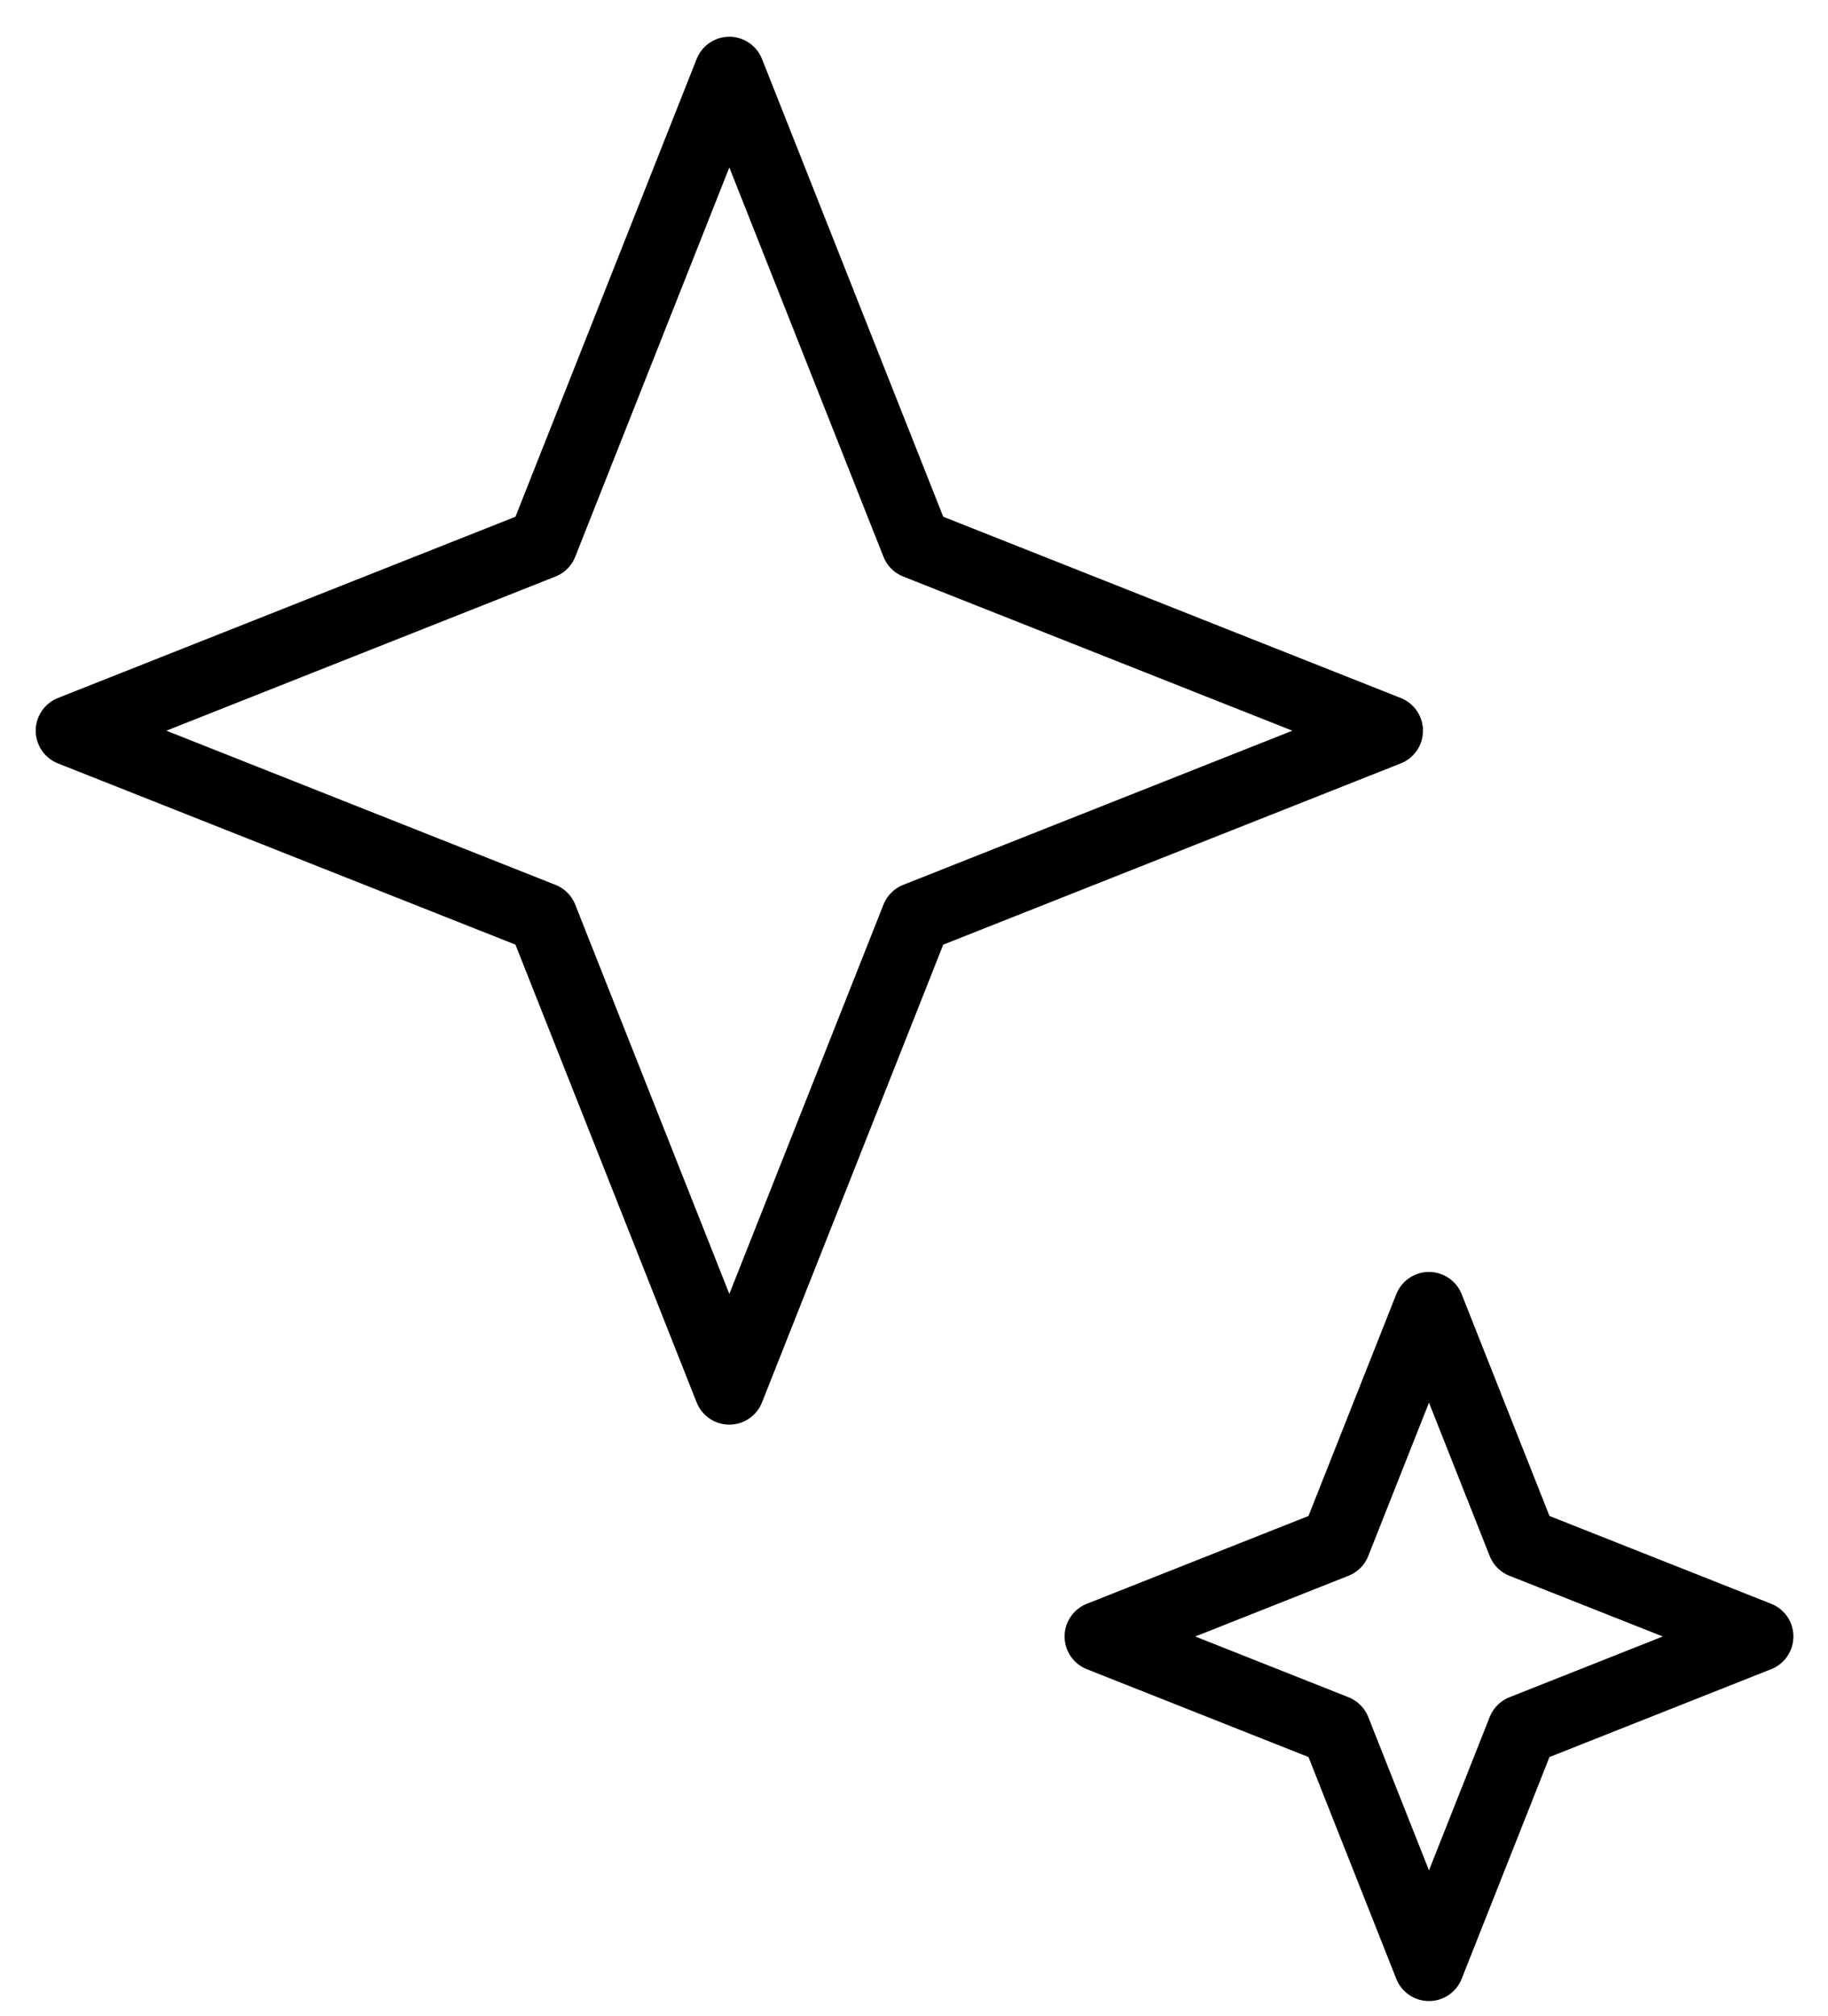
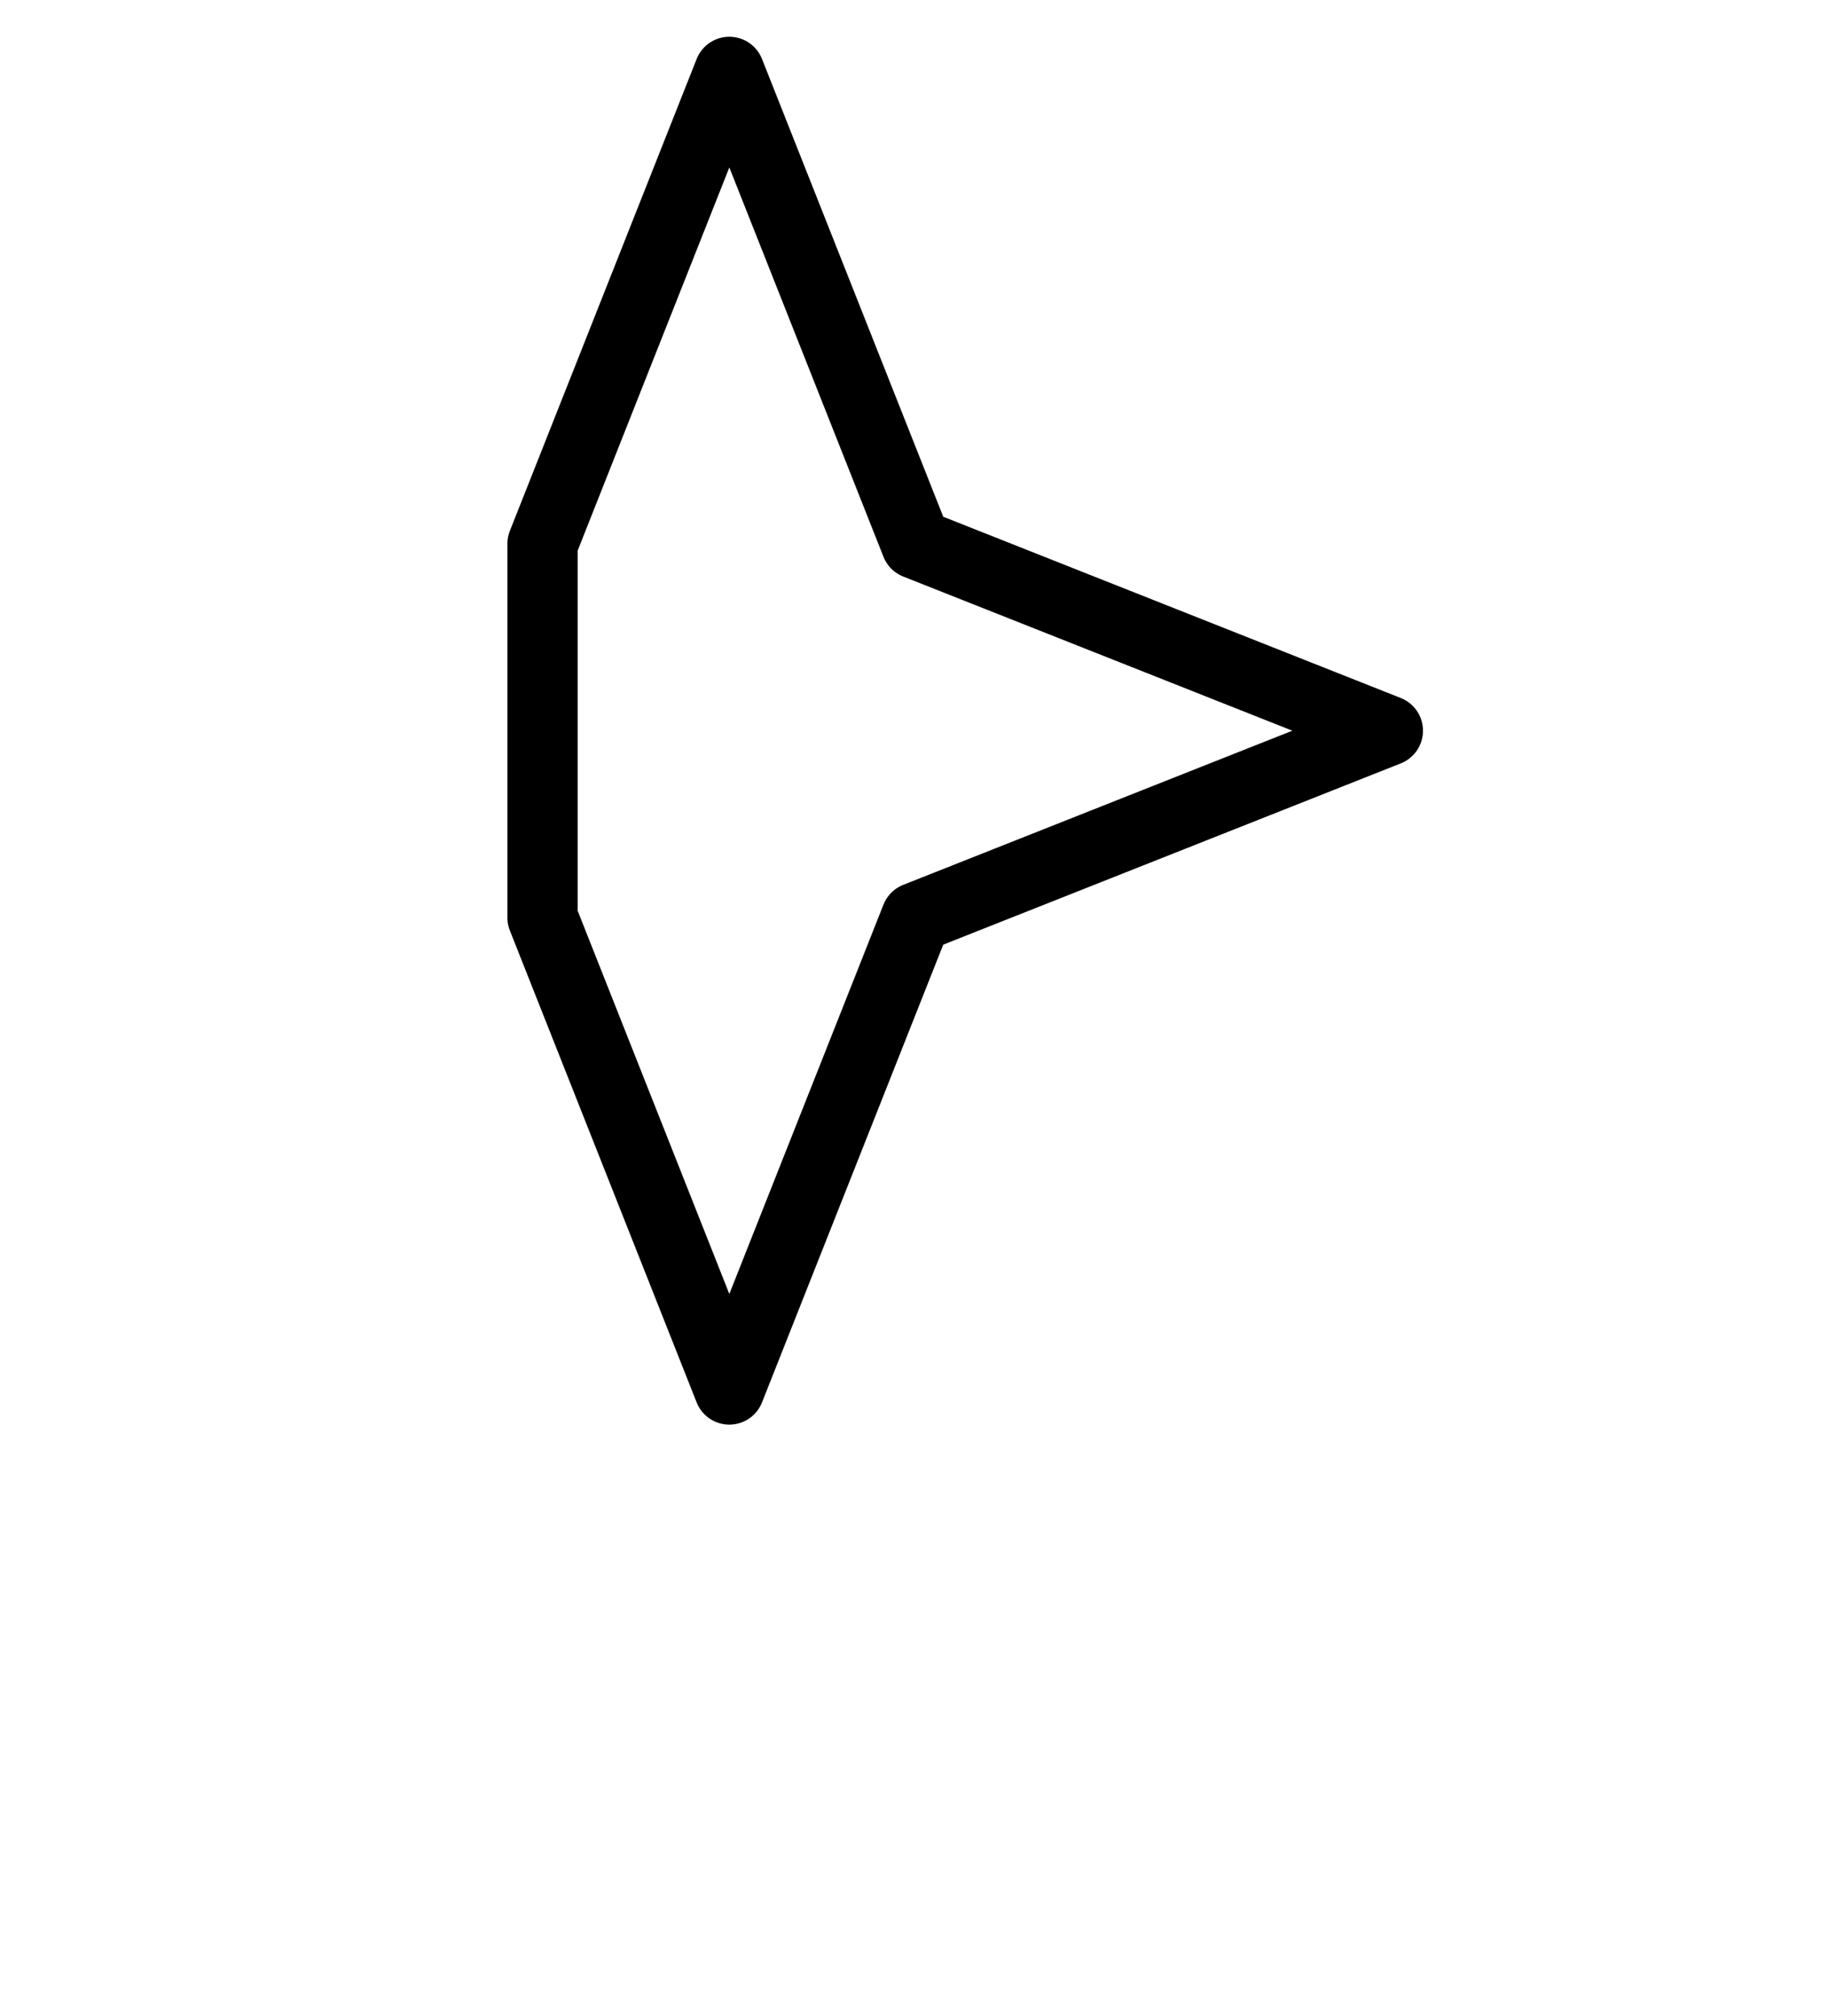
<svg xmlns="http://www.w3.org/2000/svg" width="39" height="43" viewBox="0 0 39 43" fill="none">
-   <path d="M11.575 11.598L15.56 1.534L19.546 11.598L29.609 15.583L19.546 19.568L15.56 29.632L11.575 19.568L1.512 15.583L11.575 11.598Z" stroke="black" stroke-width="1.5" stroke-miterlimit="10" stroke-linecap="round" stroke-linejoin="round" />
-   <path d="M28.494 32.908L30.487 27.876L32.48 32.908L37.512 34.9L32.48 36.893L30.487 41.925L28.494 36.893L23.463 34.9L28.494 32.908Z" stroke="black" stroke-width="1.5" stroke-miterlimit="10" stroke-linecap="round" stroke-linejoin="round" />
+   <path d="M11.575 11.598L15.56 1.534L19.546 11.598L29.609 15.583L19.546 19.568L15.56 29.632L11.575 19.568L11.575 11.598Z" stroke="black" stroke-width="1.5" stroke-miterlimit="10" stroke-linecap="round" stroke-linejoin="round" />
</svg>